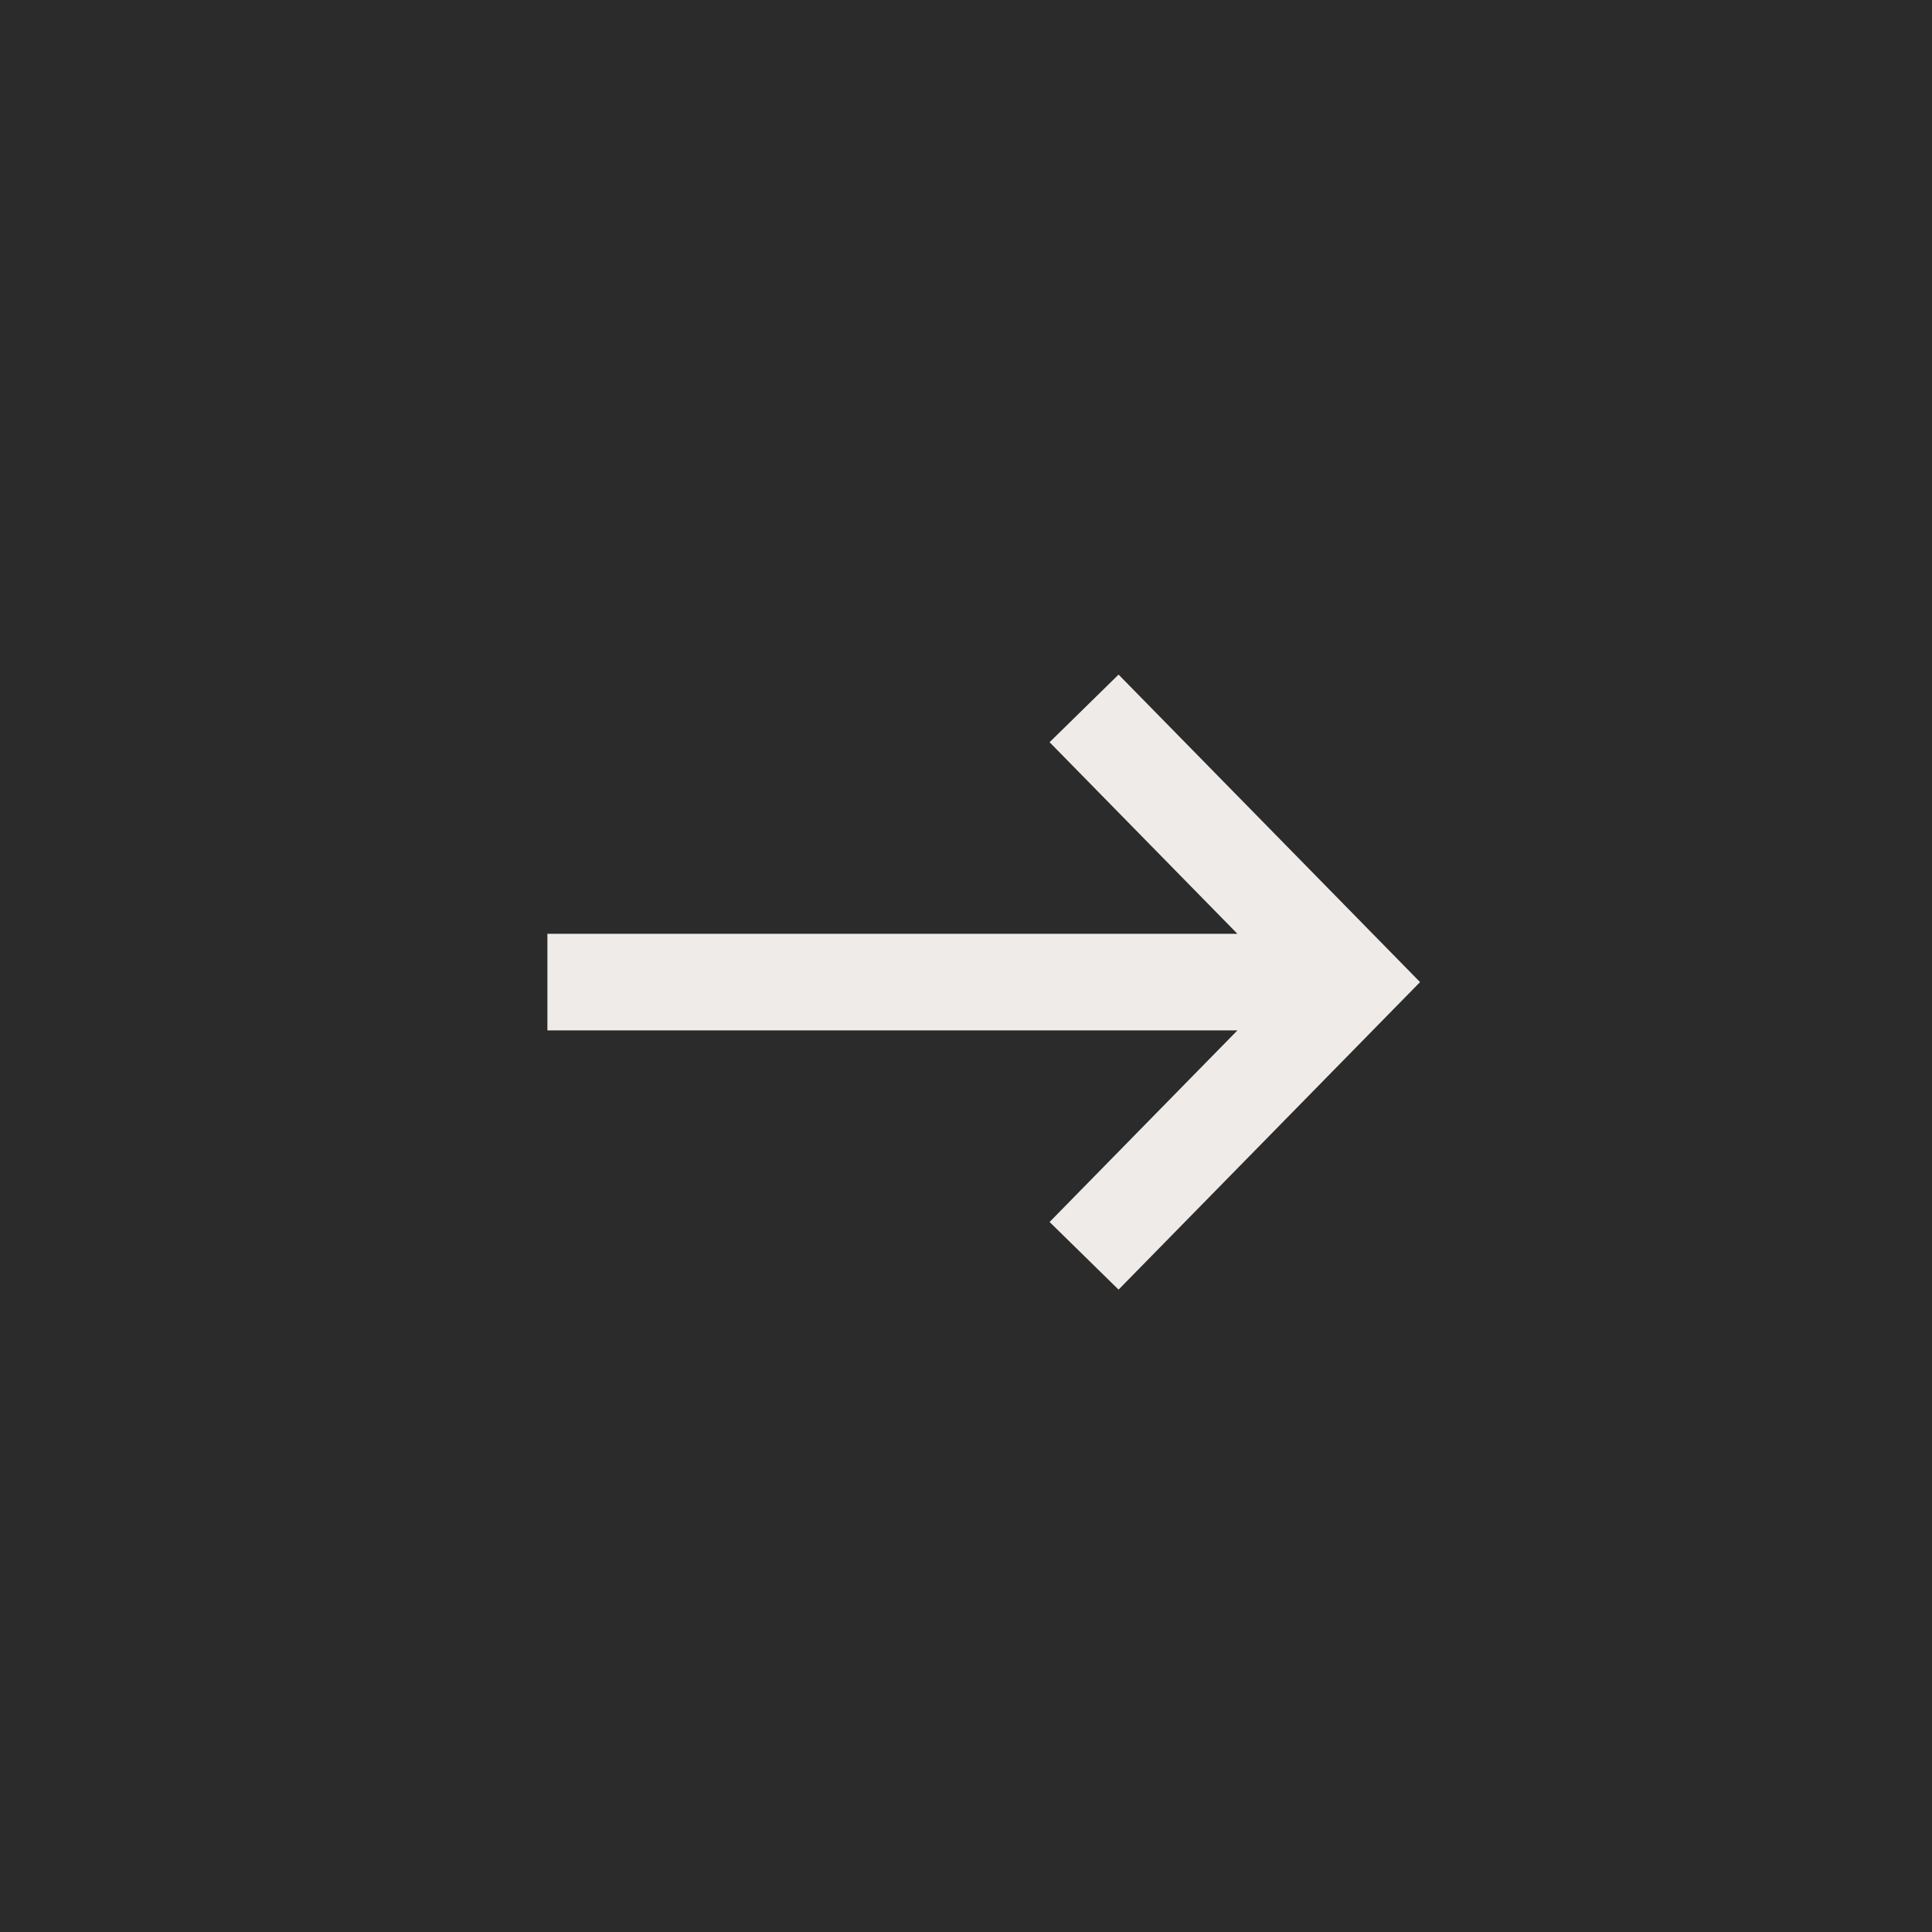
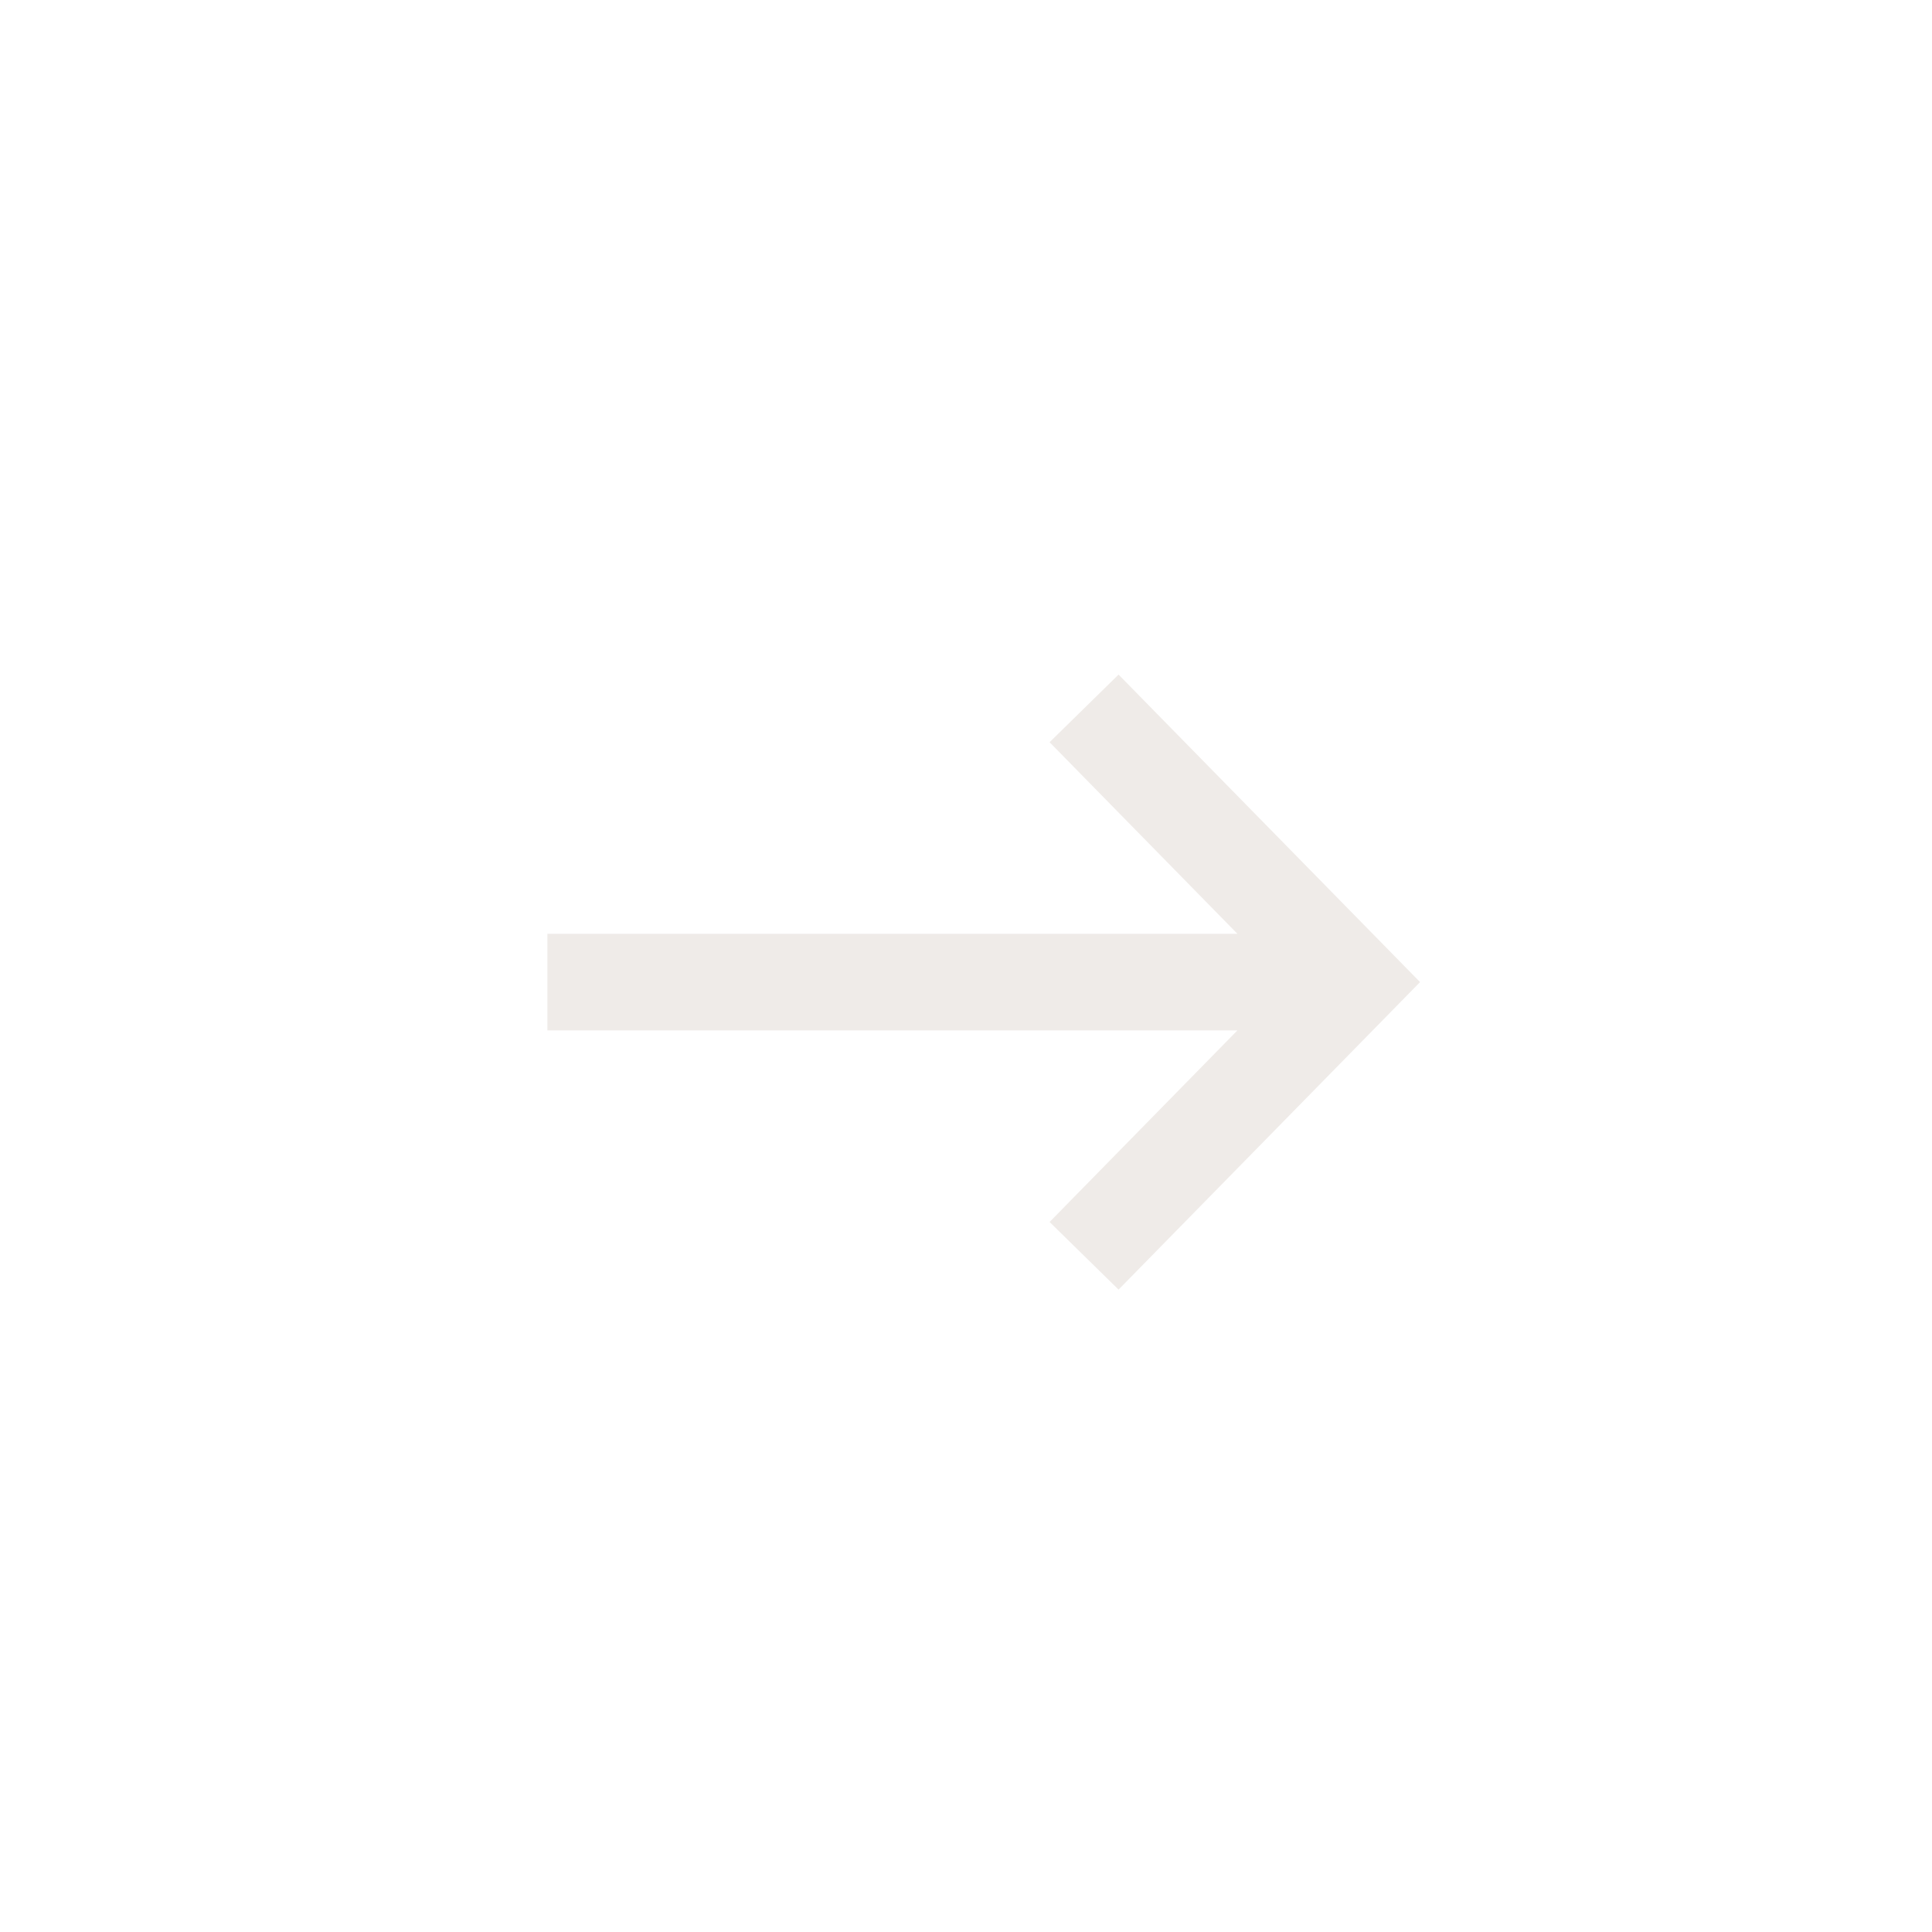
<svg xmlns="http://www.w3.org/2000/svg" width="60" height="60" viewBox="0 0 60 60" fill="none">
-   <rect width="60" height="60" fill="#2B2B2B" />
  <path fill-rule="evenodd" clip-rule="evenodd" d="M34.738 20.95L44.101 30.5L34.738 40.05L32.596 37.95L38.429 32H17V29H38.429L32.596 23.05L34.738 20.95Z" fill="#EFEBE8" />
</svg>